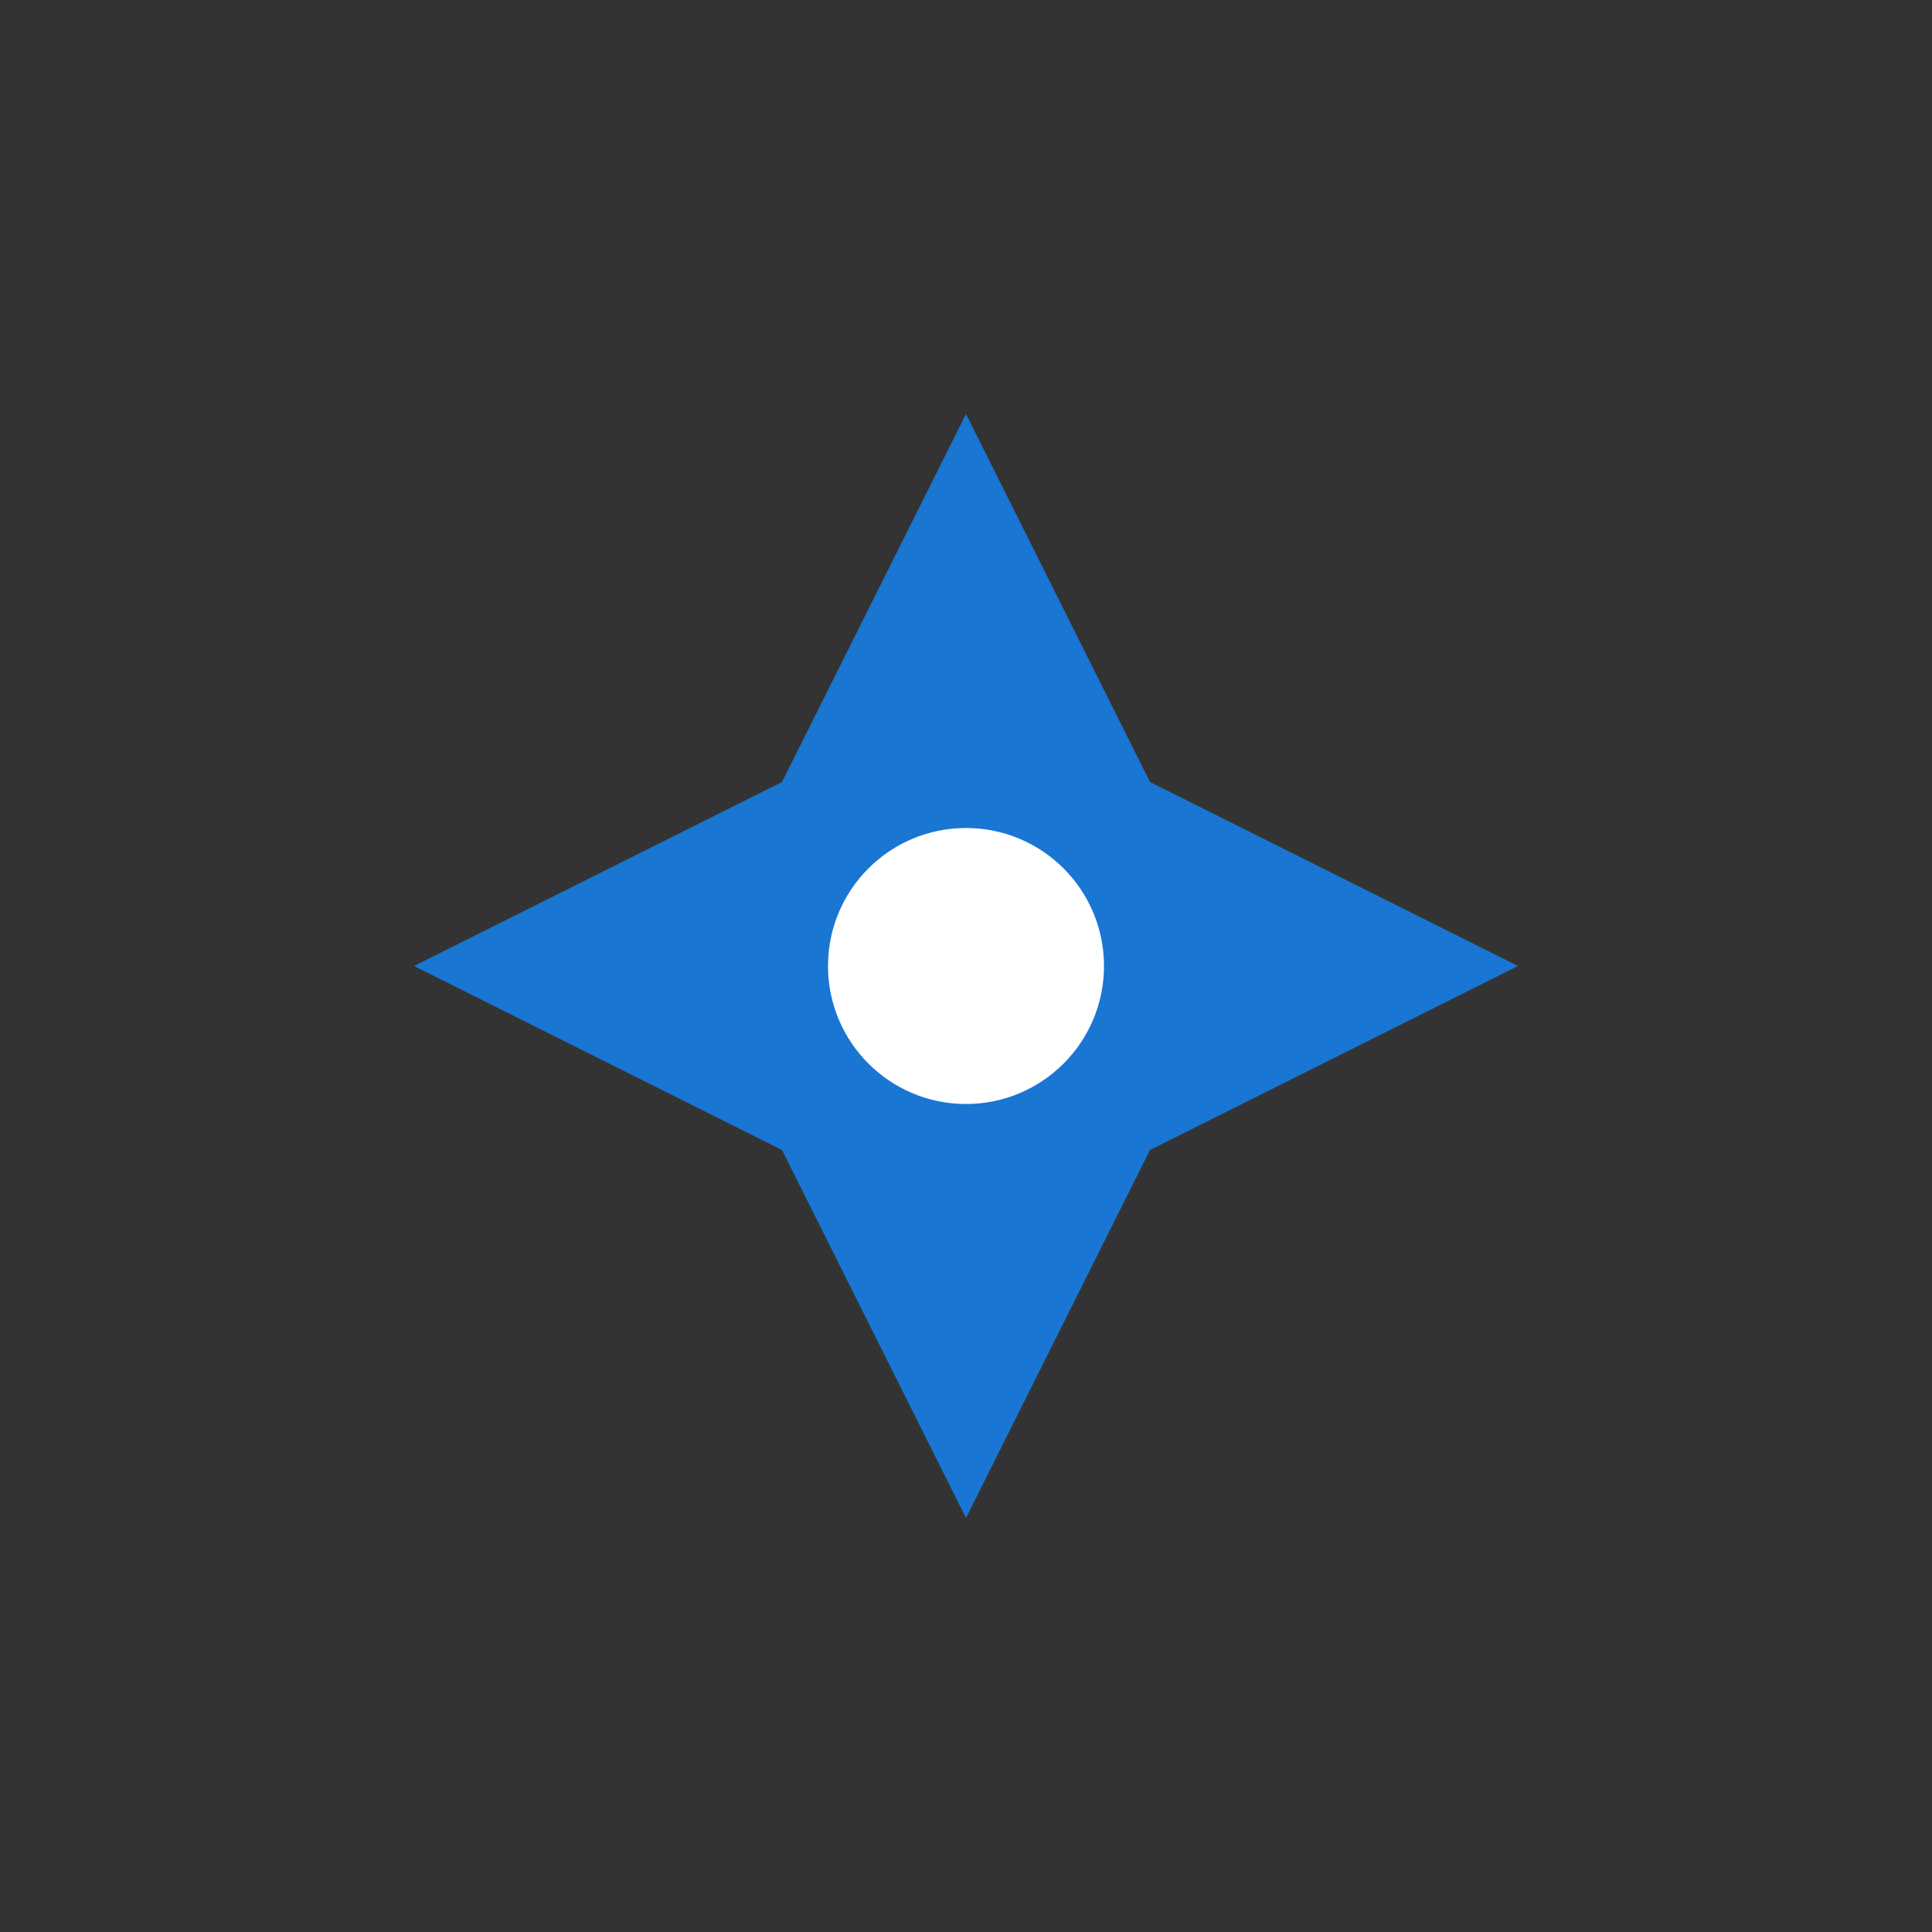
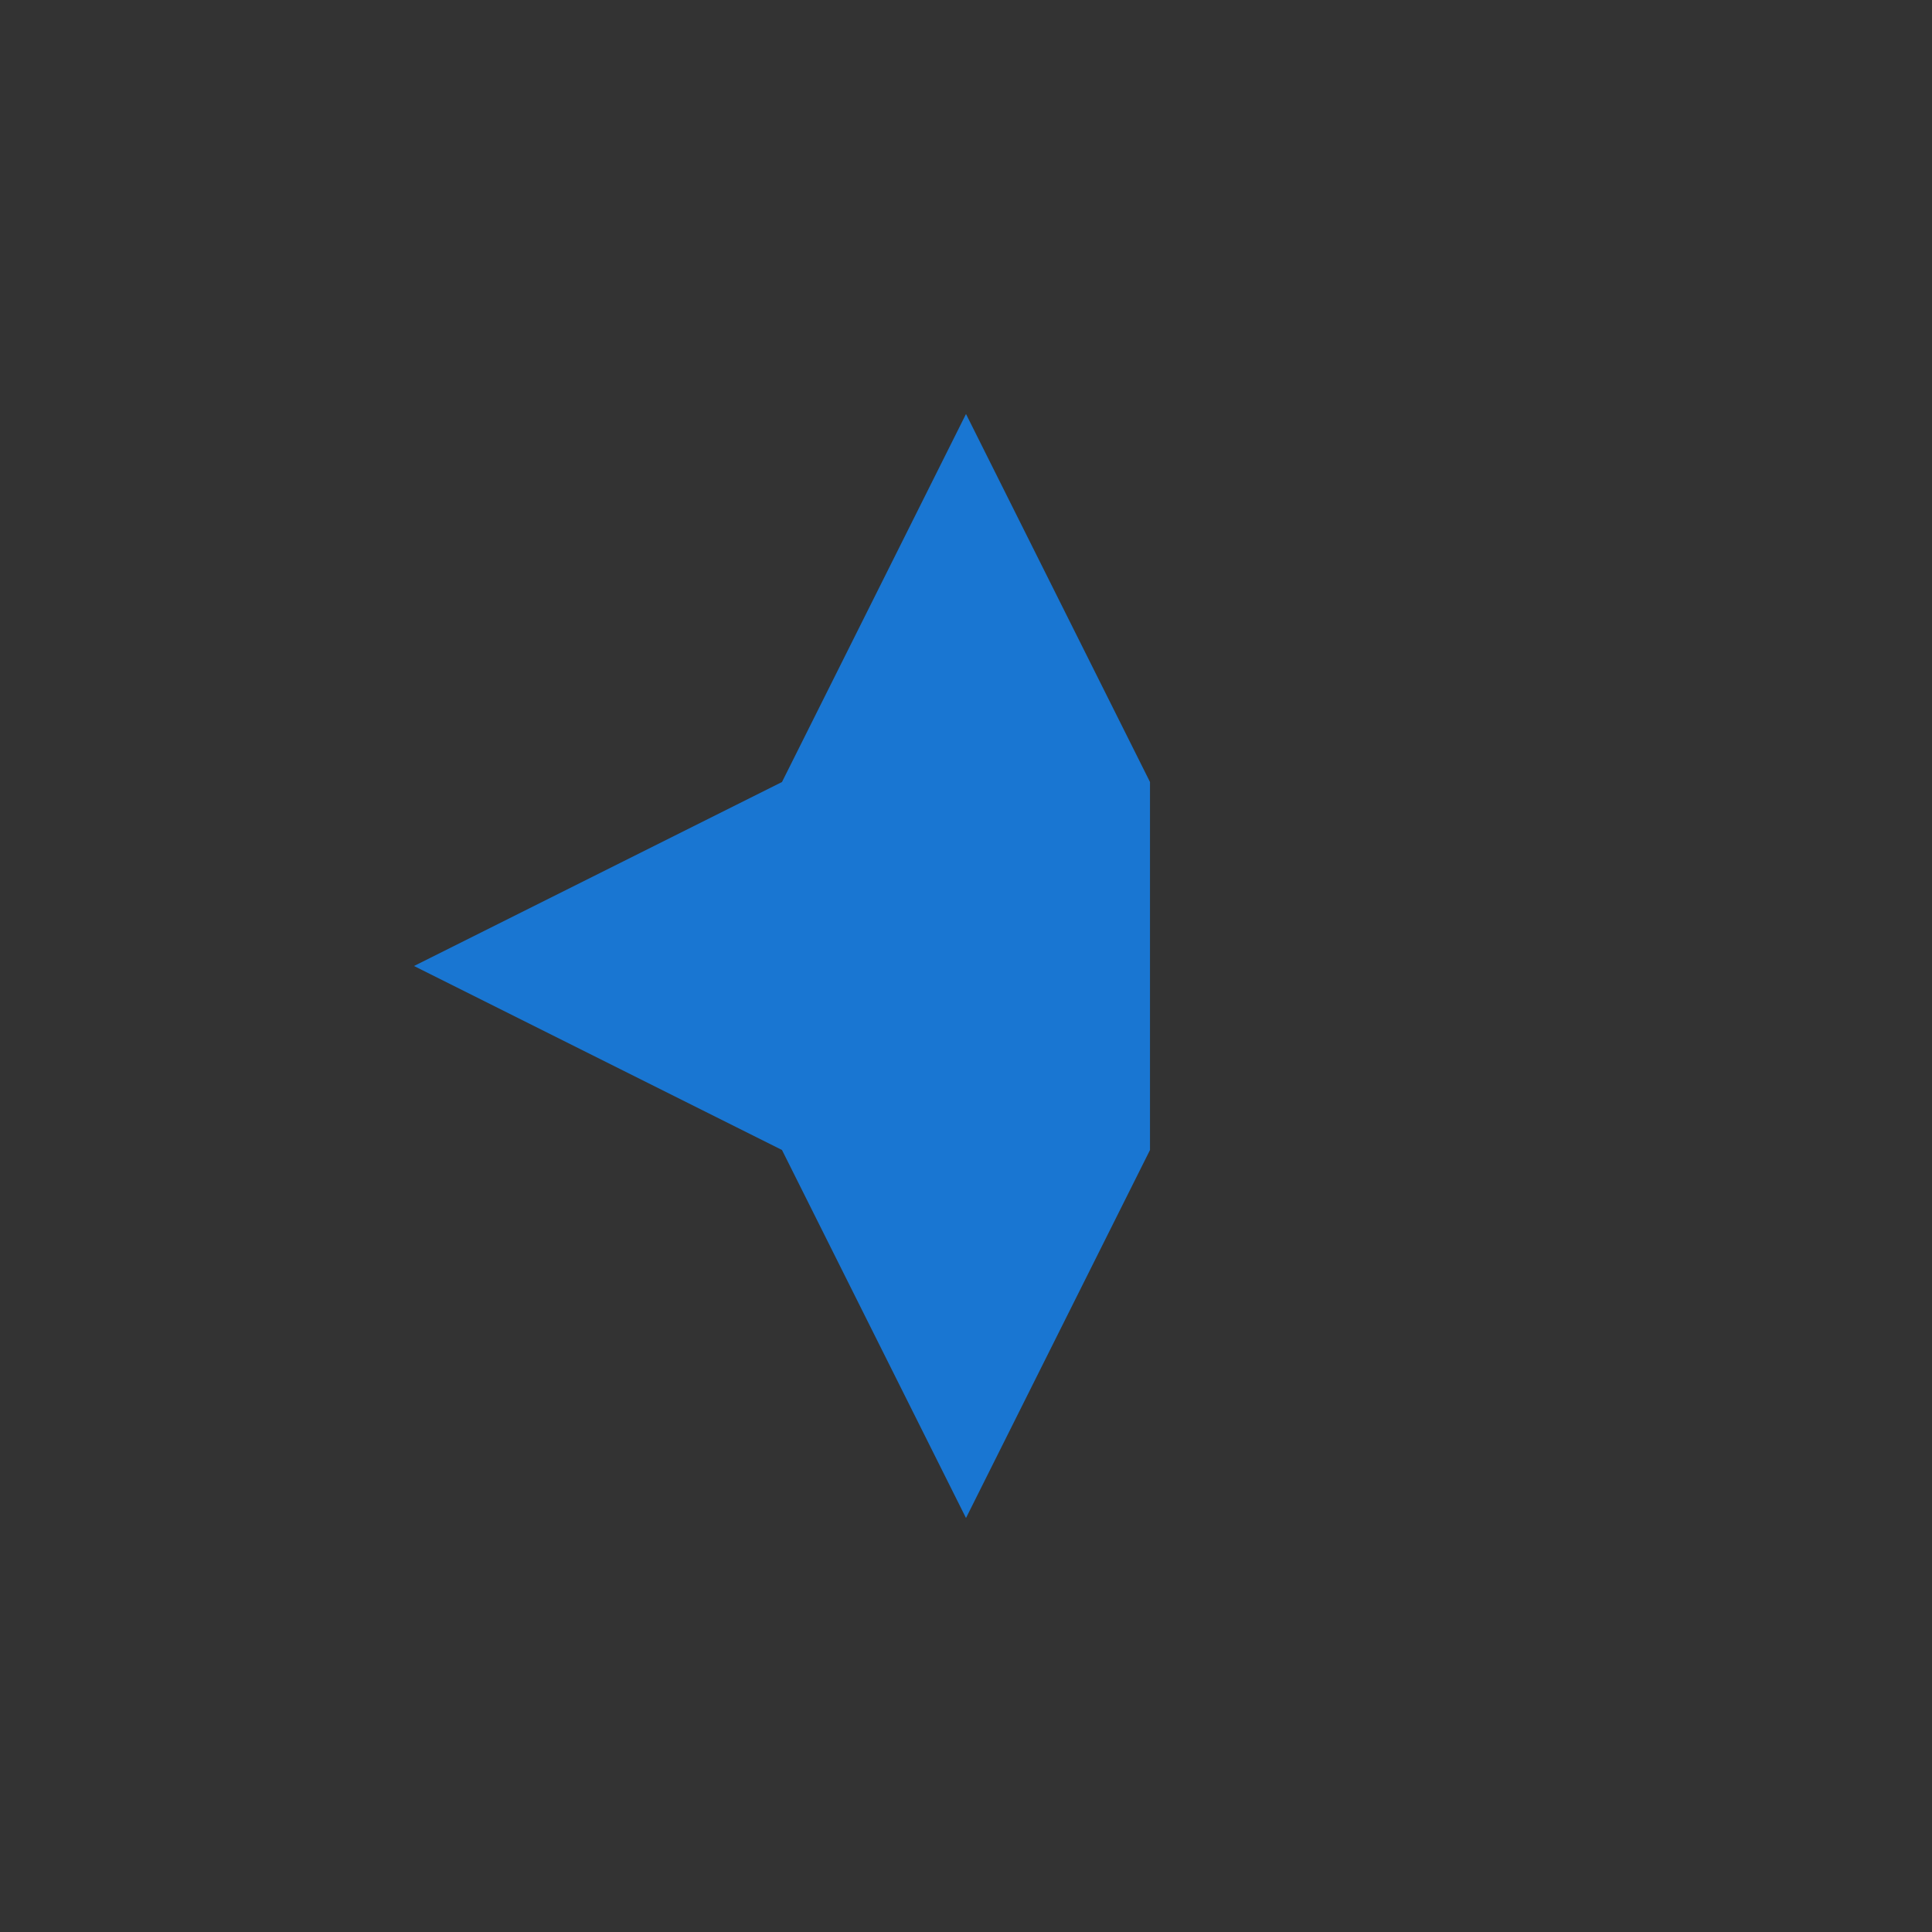
<svg xmlns="http://www.w3.org/2000/svg" width="42" height="42" viewBox="0 0 42 42" fill="none">
  <rect x="0" y="0" width="42" height="42" fill="#333333" stroke="none" />
  <g transform="translate(21,21)">
-     <path d="M0 -12L4 -4L12 0L4 4L0 12L-4 4L-12 0L-4 -4Z" fill="#1976D2" />
-     <circle cx="0" cy="0" r="3" fill="#ffffff" />
+     <path d="M0 -12L4 -4L4 4L0 12L-4 4L-12 0L-4 -4Z" fill="#1976D2" />
  </g>
</svg>